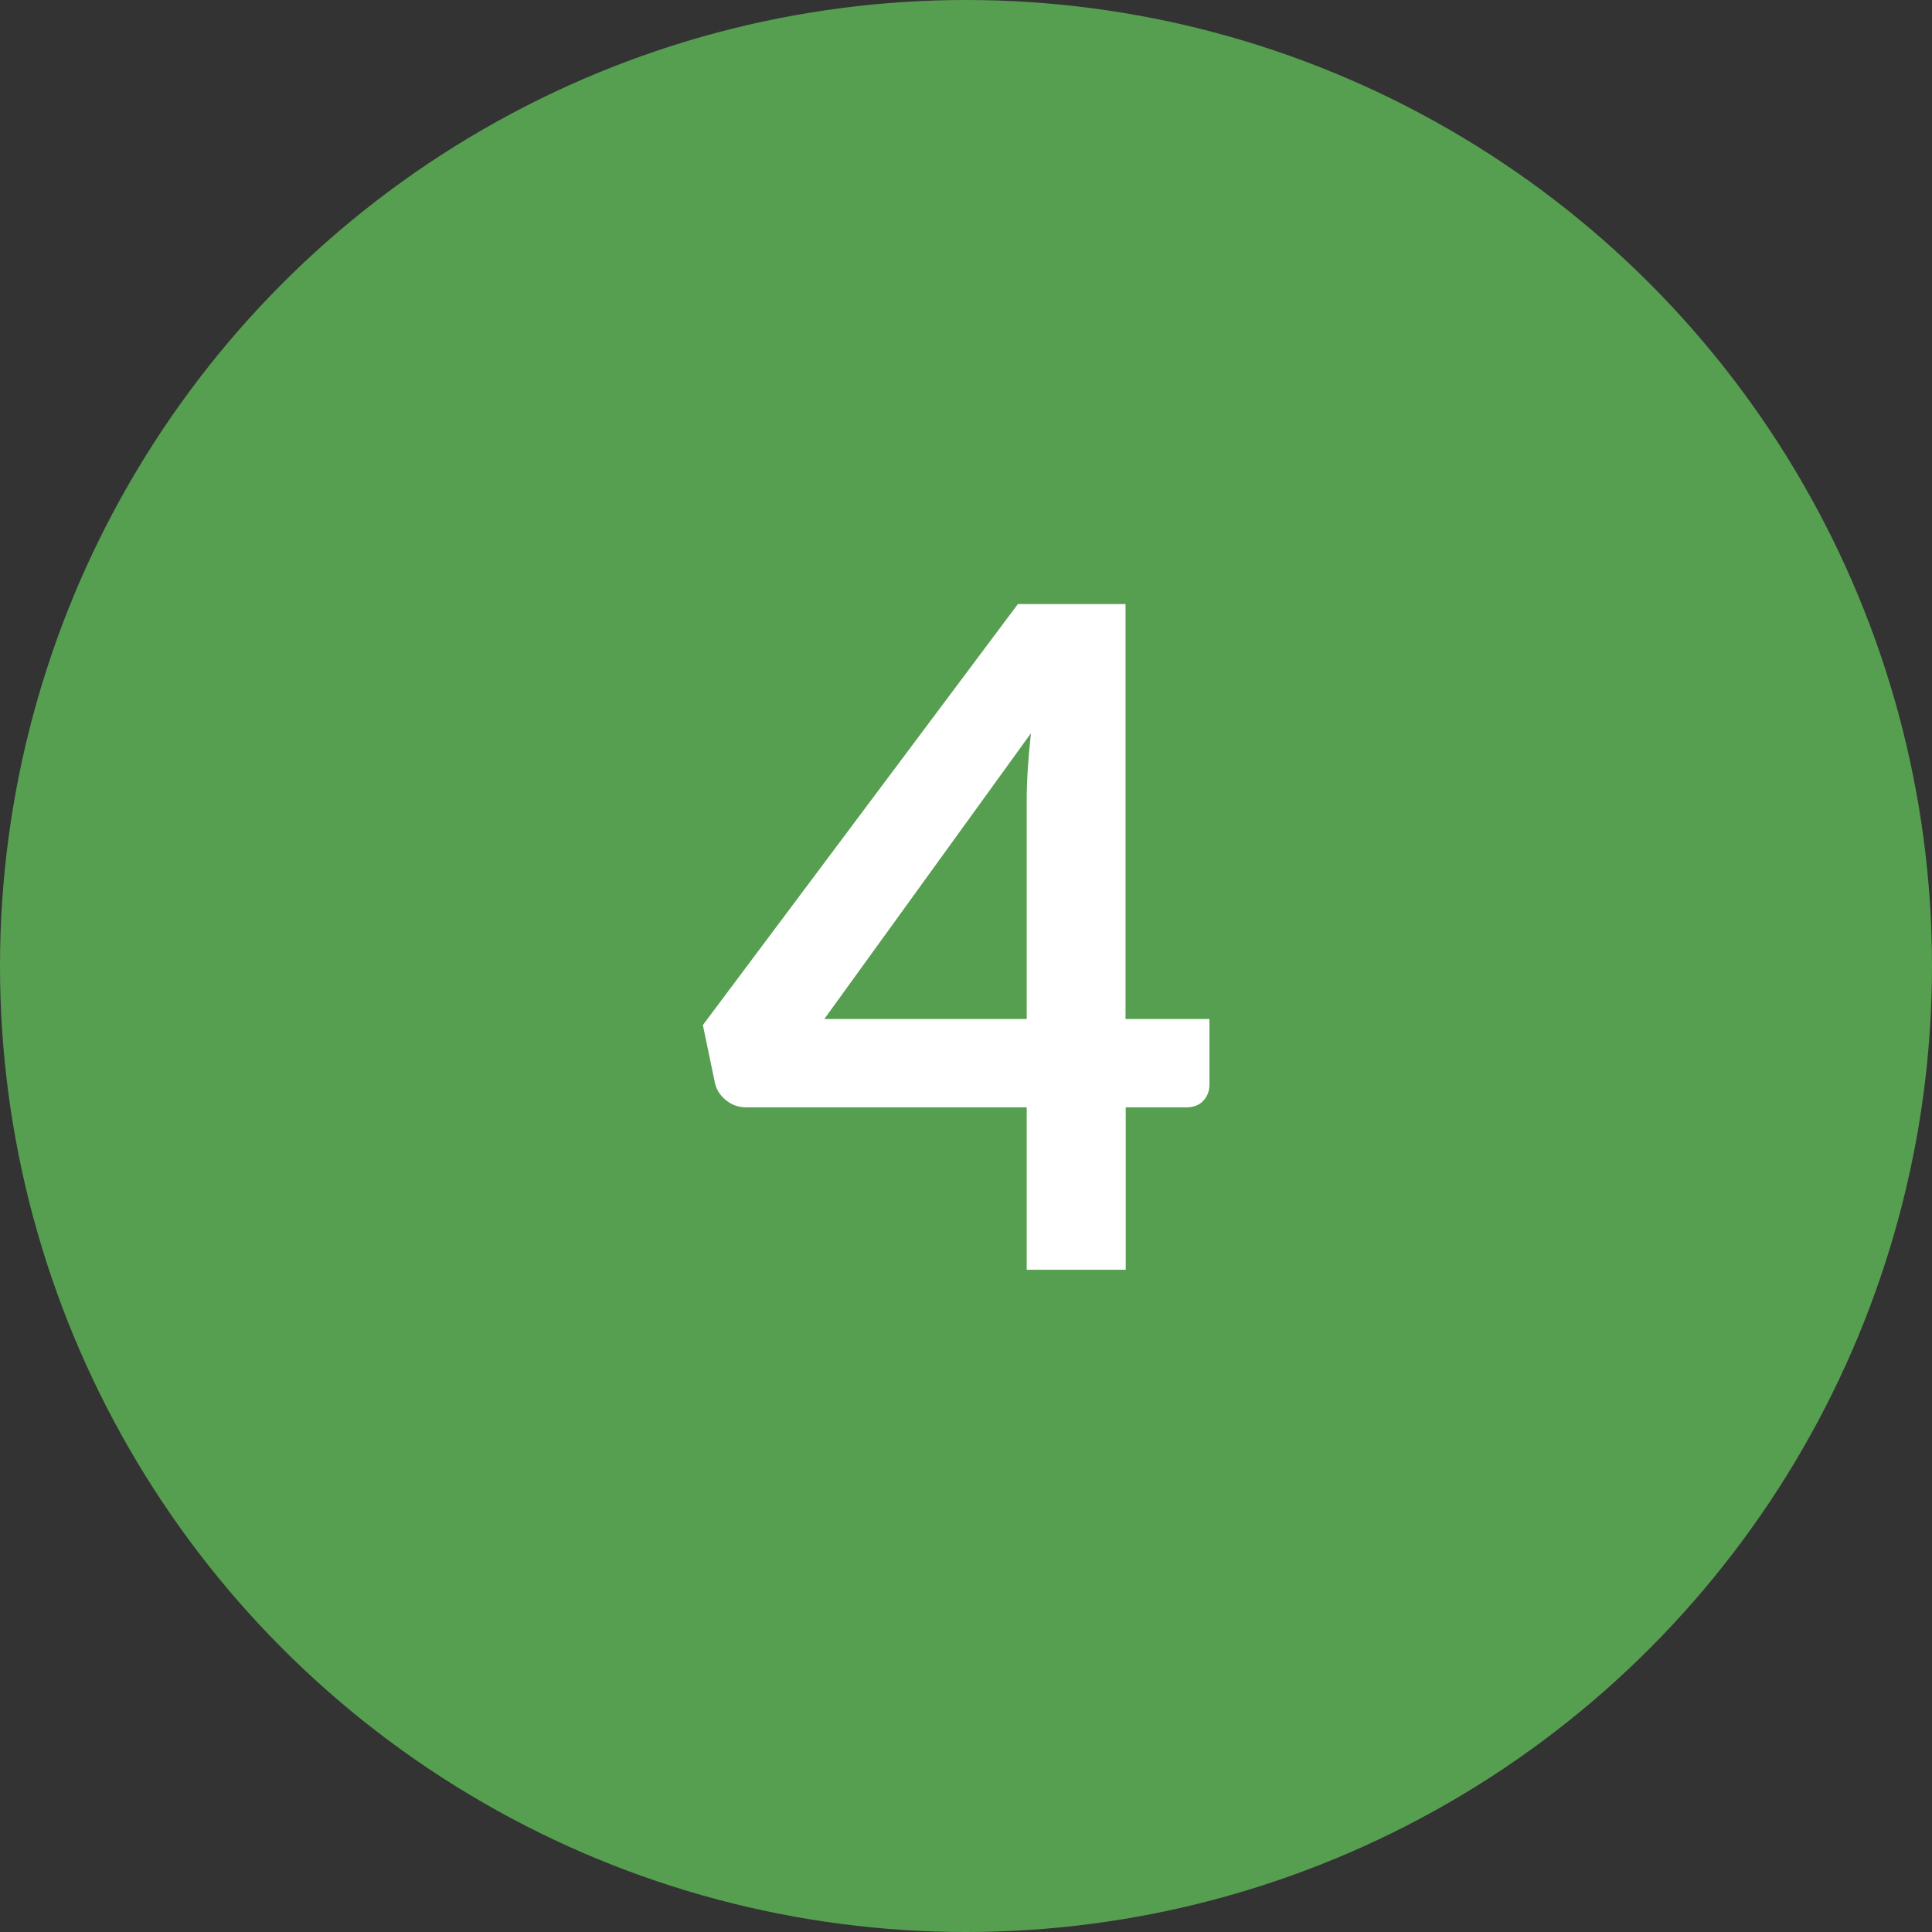
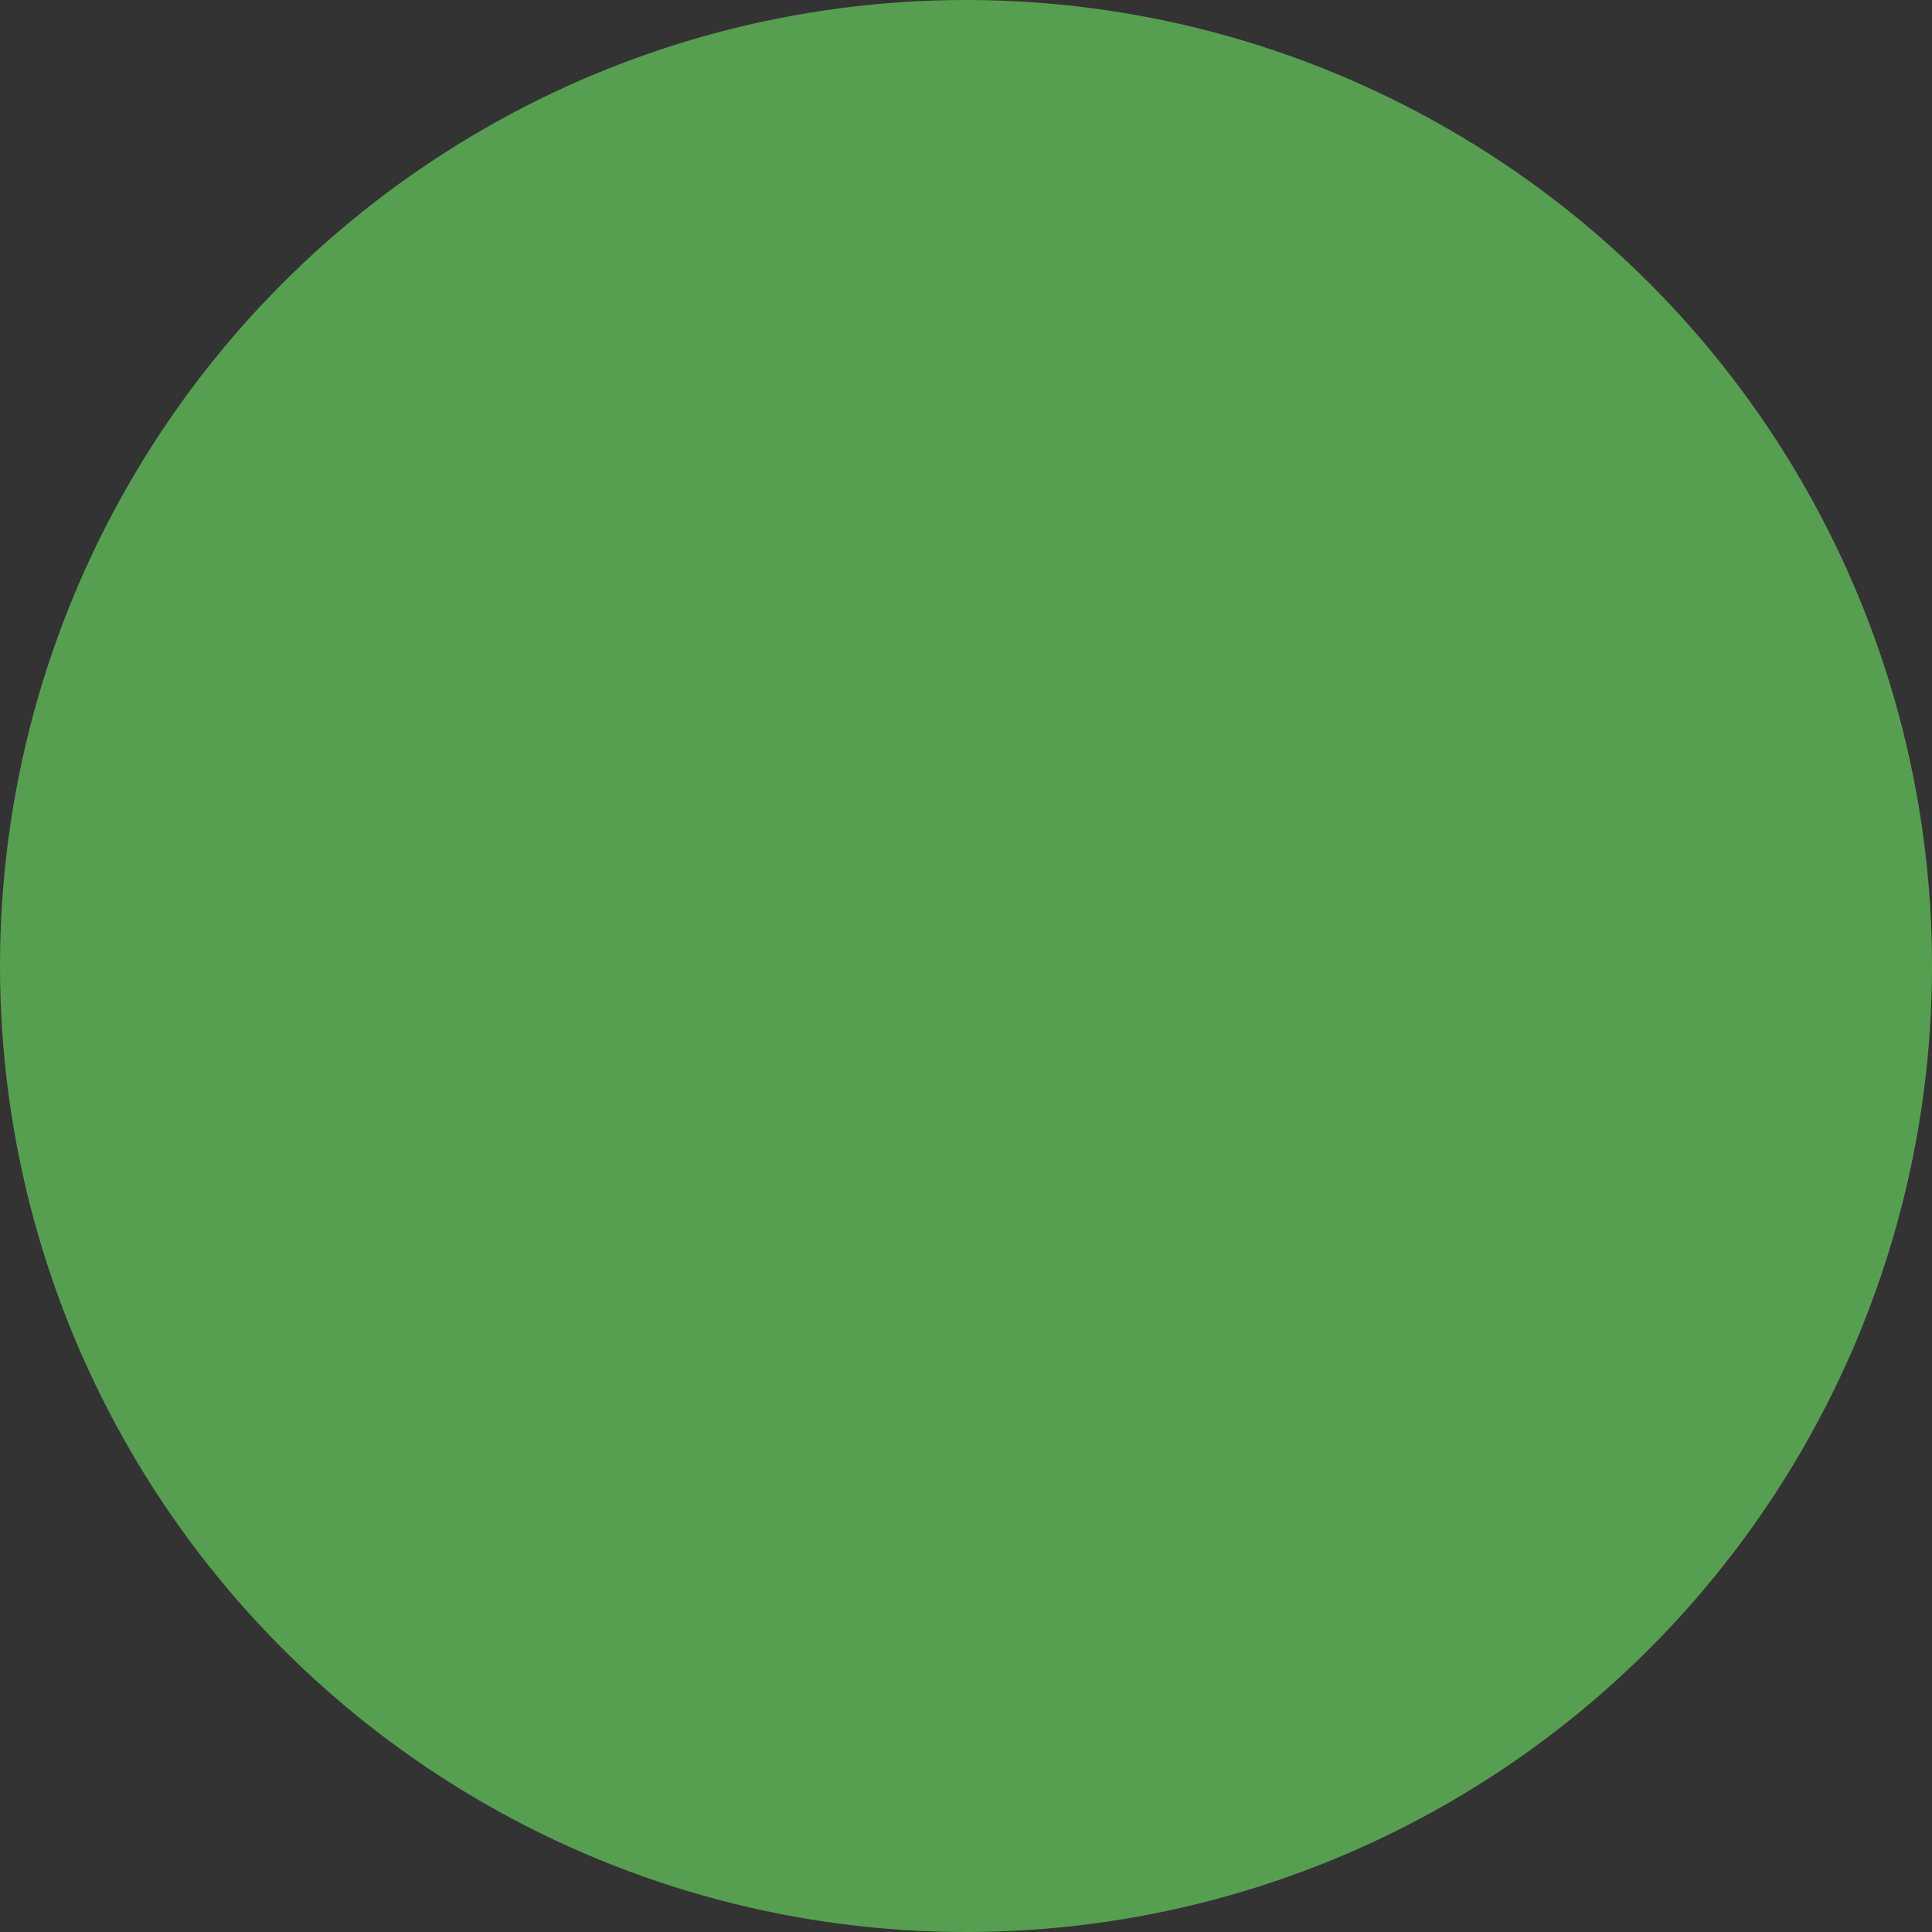
<svg xmlns="http://www.w3.org/2000/svg" id="b" viewBox="0 0 105 105">
  <rect x="0" y="0" width="105" height="105" fill="#333333" stroke="none" />
  <defs>
    <style>.d{fill:#579f50;}.d,.e{stroke-width:0px;}.e{fill:#fff;}</style>
  </defs>
  <g id="c">
    <circle class="d" cx="52.5" cy="52.5" r="52.5" />
-     <path class="e" d="M65.73,55.38v3.58c0,.33-.11.62-.33.86-.22.24-.52.36-.92.36h-3.3v8.83h-5.38v-8.83h-15.25c-.42,0-.78-.13-1.1-.39-.32-.26-.52-.58-.6-.96l-.65-3.12,17.12-22.88h5.85v22.55h4.55ZM55.8,55.38v-11.83c0-1.12.08-2.35.23-3.7l-11.23,15.53h11Z" />
  </g>
</svg>